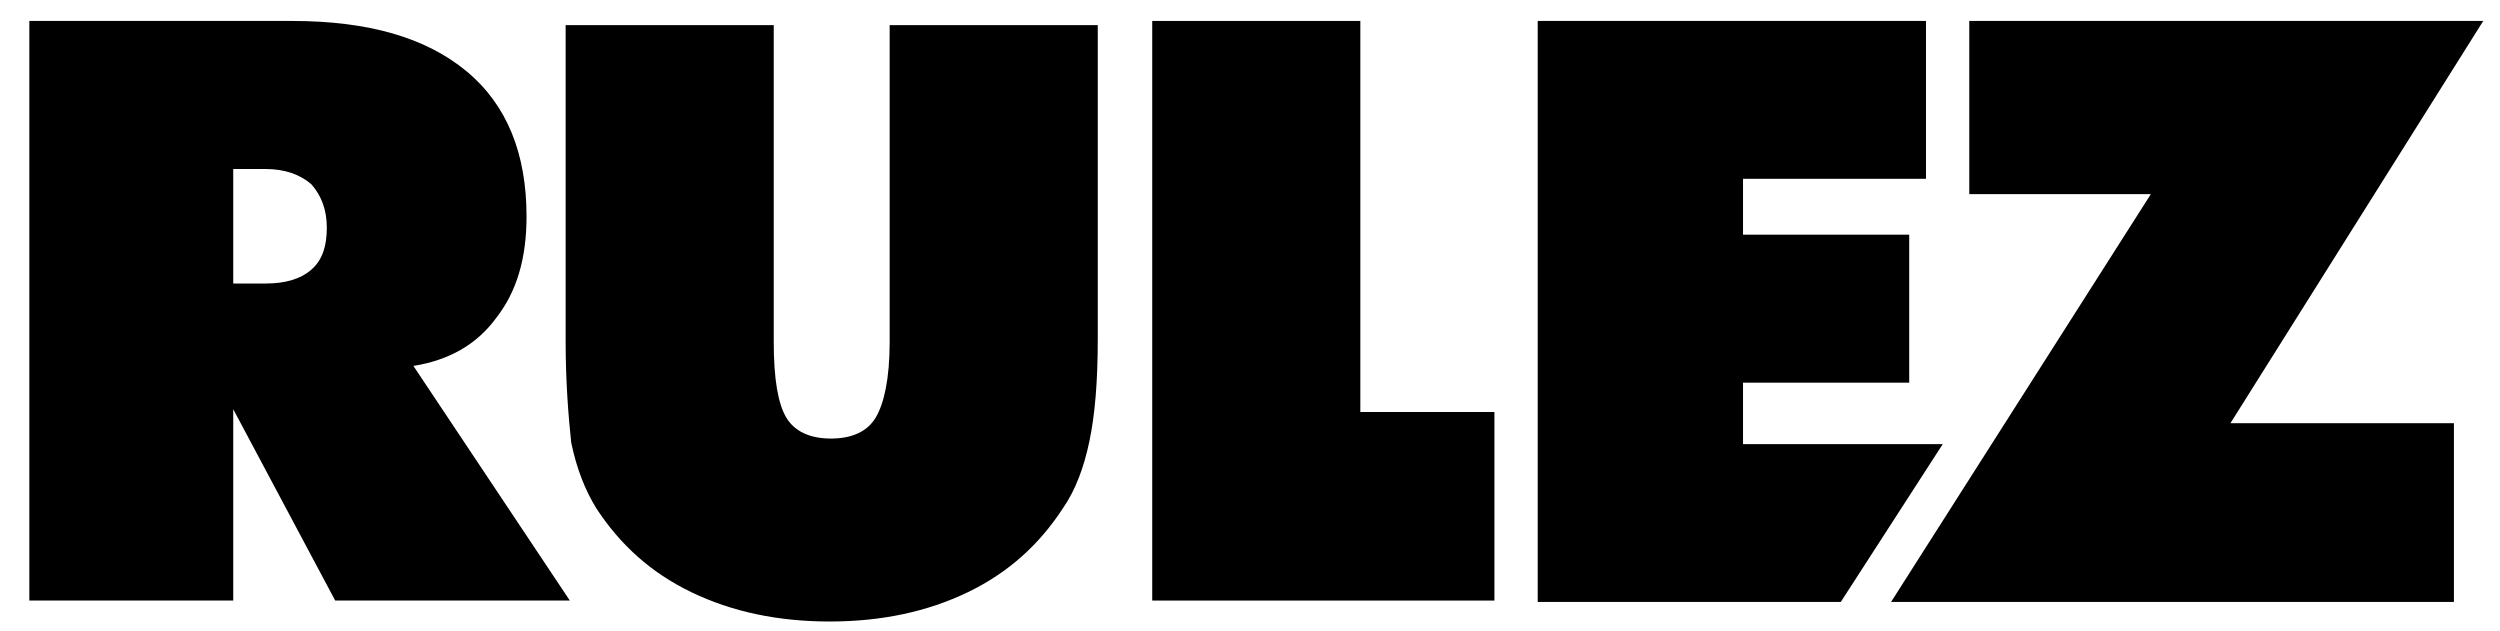
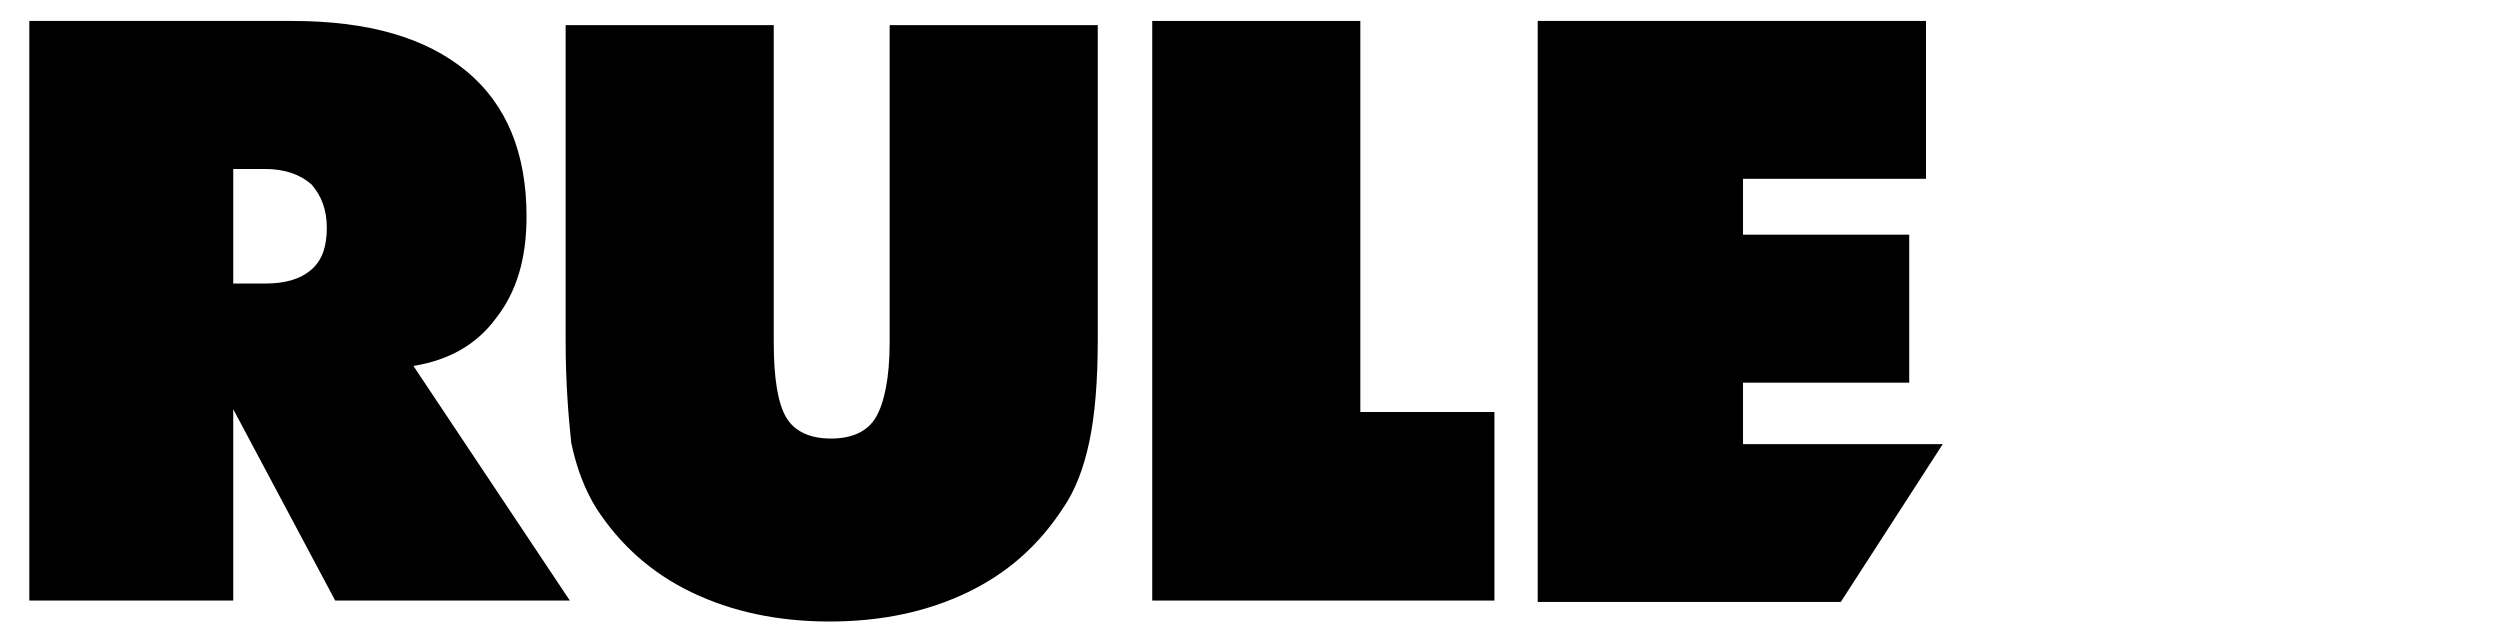
<svg xmlns="http://www.w3.org/2000/svg" version="1.1" id="Layer_1" x="0px" y="0px" viewBox="0 0 179 45.2" style="enable-background:new 0 0 179 45.2;" xml:space="preserve">
  <g>
    <path d="M2.1,43V1.5h18.8c5.5,0,9.6,1.2,12.5,3.6c2.9,2.4,4.3,5.9,4.3,10.4c0,3-0.7,5.4-2.2,7.3c-1.4,1.9-3.4,3-5.9,3.4L40.8,43H24   l-7.3-13.7V43H2.1z M16.7,12.2v8.1h2.3c1.4,0,2.5-0.3,3.3-1c0.8-0.7,1.1-1.7,1.1-3c0-1.3-0.4-2.3-1.1-3.1c-0.8-0.7-1.9-1.1-3.3-1.1   H16.7z" />
    <path d="M40.5,24.4V1.8h14.9v22.7c0,2.6,0.3,4.4,0.9,5.4c0.6,1,1.7,1.5,3.2,1.5c1.5,0,2.6-0.5,3.2-1.5c0.6-1,1-2.8,1-5.4V1.8h14.9   v22.5c0,3-0.2,5.4-0.6,7.3c-0.4,1.9-1,3.5-1.9,4.8c-1.7,2.6-3.9,4.6-6.8,6s-6.2,2.1-9.9,2.1c-3.7,0-7-0.7-9.9-2.1   c-2.9-1.4-5.1-3.4-6.8-6c-0.8-1.3-1.4-2.8-1.8-4.7C40.7,29.8,40.5,27.4,40.5,24.4z" />
    <path d="M110.1,43.1V1.5h27.8v11.3h-13.1v4h11.9v10.6h-11.9v4.4h5.2l9.1,0l-7.3,11.3H110.1z" />
-     <path d="M135.4,43.1L154,13.9h-13L141,1.5h36.8l-18.1,28.8h16v12.8H135.4z" />
    <polygon points="107,29.5 97.4,29.5 97.4,1.5 82.5,1.5 82.5,43 107,43  " />
  </g>
</svg>